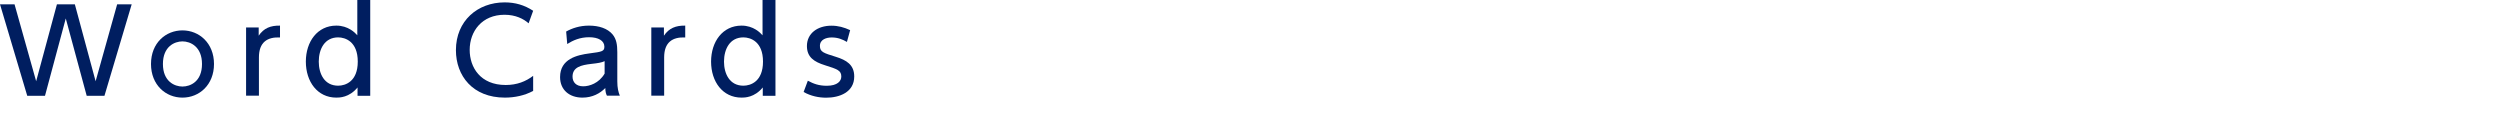
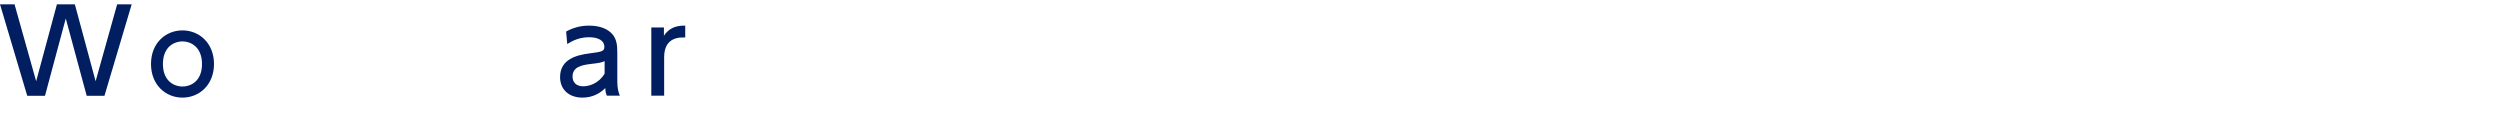
<svg xmlns="http://www.w3.org/2000/svg" version="1.1" id="レイヤー_1" x="0px" y="0px" viewBox="0 0 325 17" style="enable-background:new 0 0 325 17;" xml:space="preserve">
  <style type="text/css">
	.st0{fill:#001E60;}
</style>
  <g>
    <path class="st0" d="M5.85,12.45H3.54L0,0.56h1.89l2.81,10l2.7-10h2.33l2.7,10l2.8-10h1.89l-3.54,11.89h-2.31L8.55,2.4L5.85,12.45z   " />
-     <path class="st0" d="M31.99,12.45V3.57h1.64v1.07c0.66-0.99,1.56-1.33,2.77-1.31v1.54c-1.66-0.08-2.74,0.63-2.74,2.59v4.98h-1.67   V12.45z" />
-     <path class="st0" d="M46.48,11.37c-1.08,1.32-2.36,1.32-2.76,1.32c-2.45,0-3.96-2.07-3.96-4.68c0-2.59,1.5-4.68,3.96-4.68   c1.56,0,2.45,0.94,2.73,1.26V0h1.68v12.45h-1.65V11.37z M43.96,4.86c-1.77,0-2.52,1.54-2.52,3.15c0,1.56,0.72,3.13,2.52,3.13   c0.94,0,2.55-0.54,2.55-3.13C46.51,5.4,44.89,4.86,43.96,4.86z" />
-     <path class="st0" d="M69.31,11.82c-1.12,0.6-2.4,0.87-3.68,0.87c-4.17,0-6.36-2.83-6.36-6.17c0-3.82,2.83-6.21,6.33-6.21   c1.37,0,2.56,0.34,3.71,1.09l-0.59,1.63c-0.66-0.58-1.69-1.11-3.13-1.11c-2.91,0-4.53,2.12-4.53,4.57c0,2.27,1.39,4.56,4.68,4.56   c1.47,0,2.61-0.46,3.57-1.19C69.31,9.86,69.31,11.82,69.31,11.82z" />
    <path class="st0" d="M73.6,4.1c0.75-0.42,1.75-0.77,2.96-0.77c1.3,0,2.42,0.36,3.08,1.15c0.49,0.6,0.61,1.32,0.61,2.31v3.79   c0,0.85,0.14,1.41,0.33,1.86H78.9c-0.12-0.23-0.21-0.56-0.21-1c-0.66,0.69-1.67,1.25-2.97,1.25c-1.71,0-2.91-1.01-2.91-2.67   c0-2.37,2.22-2.87,3.83-3.08c1.62-0.21,1.93-0.27,1.93-0.87c0-0.78-0.79-1.23-1.98-1.23s-2.09,0.4-2.85,0.88L73.6,4.1z M78.6,7.95   c-0.38,0.18-0.83,0.26-1.76,0.36c-1.26,0.15-2.41,0.4-2.41,1.65c0,0.73,0.48,1.26,1.38,1.26c0.81,0,2.05-0.39,2.79-1.65   C78.6,9.57,78.6,7.95,78.6,7.95z" />
    <path class="st0" d="M84.67,12.45V3.57h1.64v1.07c0.66-0.99,1.56-1.33,2.77-1.31v1.54c-1.66-0.08-2.74,0.63-2.74,2.59v4.98h-1.67   V12.45z" />
-     <path class="st0" d="M99.16,11.37c-1.08,1.32-2.36,1.32-2.76,1.32c-2.45,0-3.96-2.07-3.96-4.68c0-2.59,1.5-4.68,3.96-4.68   c1.56,0,2.45,0.94,2.73,1.26V0h1.68v12.45h-1.65V11.37z M96.64,4.86c-1.77,0-2.52,1.54-2.52,3.15c0,1.56,0.72,3.13,2.52,3.13   c0.94,0,2.55-0.54,2.55-3.13C99.19,5.4,97.57,4.86,96.64,4.86z" />
-     <path class="st0" d="M110.1,5.45c-0.58-0.33-1.16-0.58-1.98-0.58c-0.66,0-1.53,0.24-1.53,1.1c0,0.79,0.47,0.92,2.08,1.42   c1.35,0.42,2.38,1.02,2.38,2.55c0,2.06-1.93,2.76-3.64,2.76c-0.95,0-1.98-0.2-2.94-0.74l0.55-1.47c0.73,0.4,1.44,0.66,2.46,0.66   c1.41,0,1.89-0.63,1.89-1.2c0-0.79-0.51-0.96-2.13-1.47c-1.4-0.44-2.34-1.04-2.34-2.5c0-1.64,1.38-2.64,3.18-2.64   c0.89,0,1.64,0.21,2.44,0.58L110.1,5.45z" />
    <path class="st0" d="M23.72,3.95c2.16,0,4.1,1.64,4.1,4.37c0,2.72-1.92,4.37-4.1,4.37c-2.17,0-4.09-1.64-4.09-4.37   C19.63,5.56,21.57,3.95,23.72,3.95z M23.72,11.25c1.04,0,2.54-0.66,2.54-2.93c0-2.25-1.5-2.94-2.54-2.94   c-1.02,0-2.54,0.66-2.54,2.94C21.18,10.6,22.71,11.25,23.72,11.25z" />
  </g>
</svg>